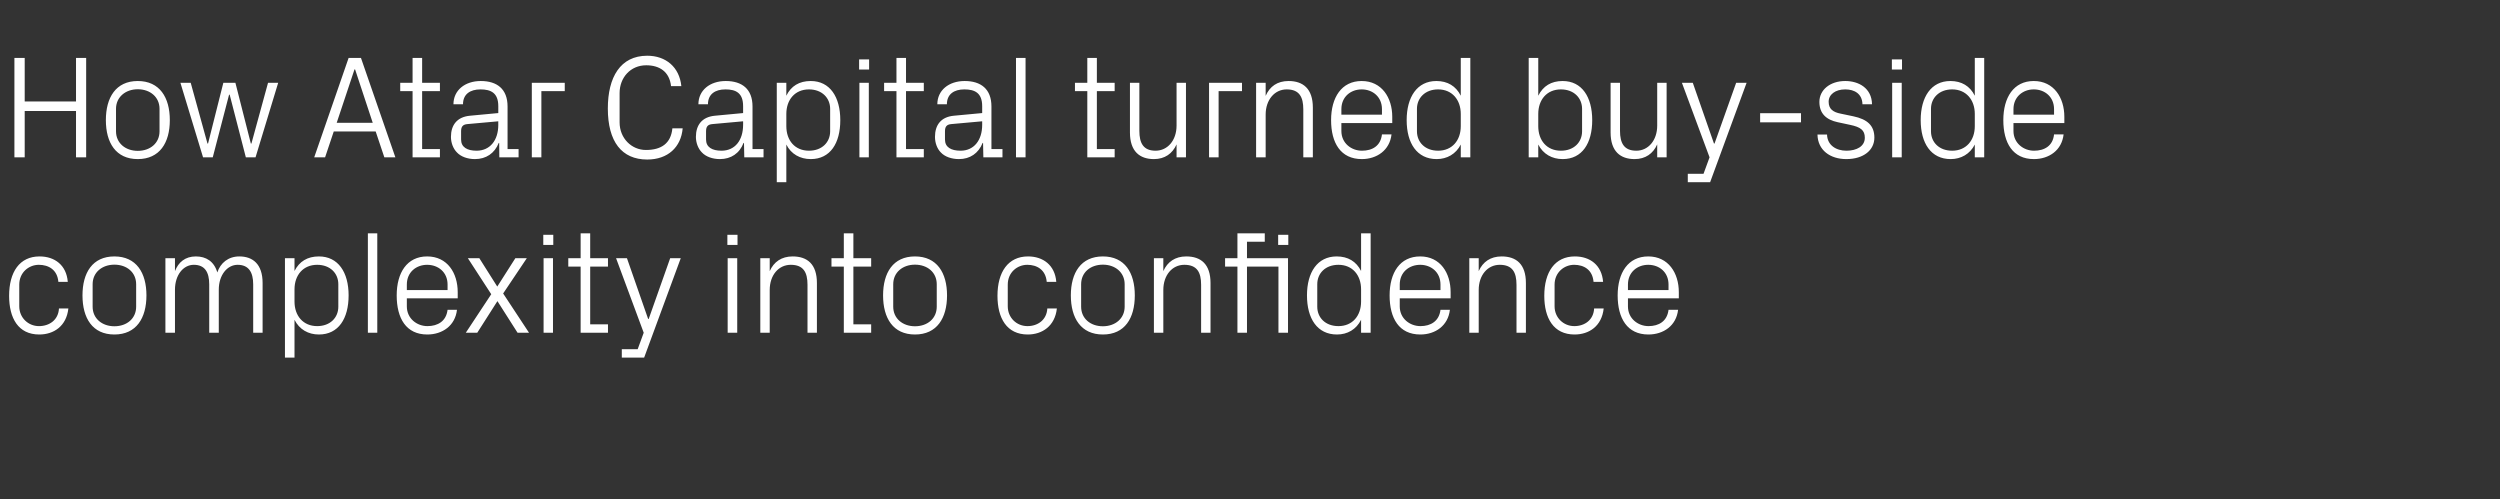
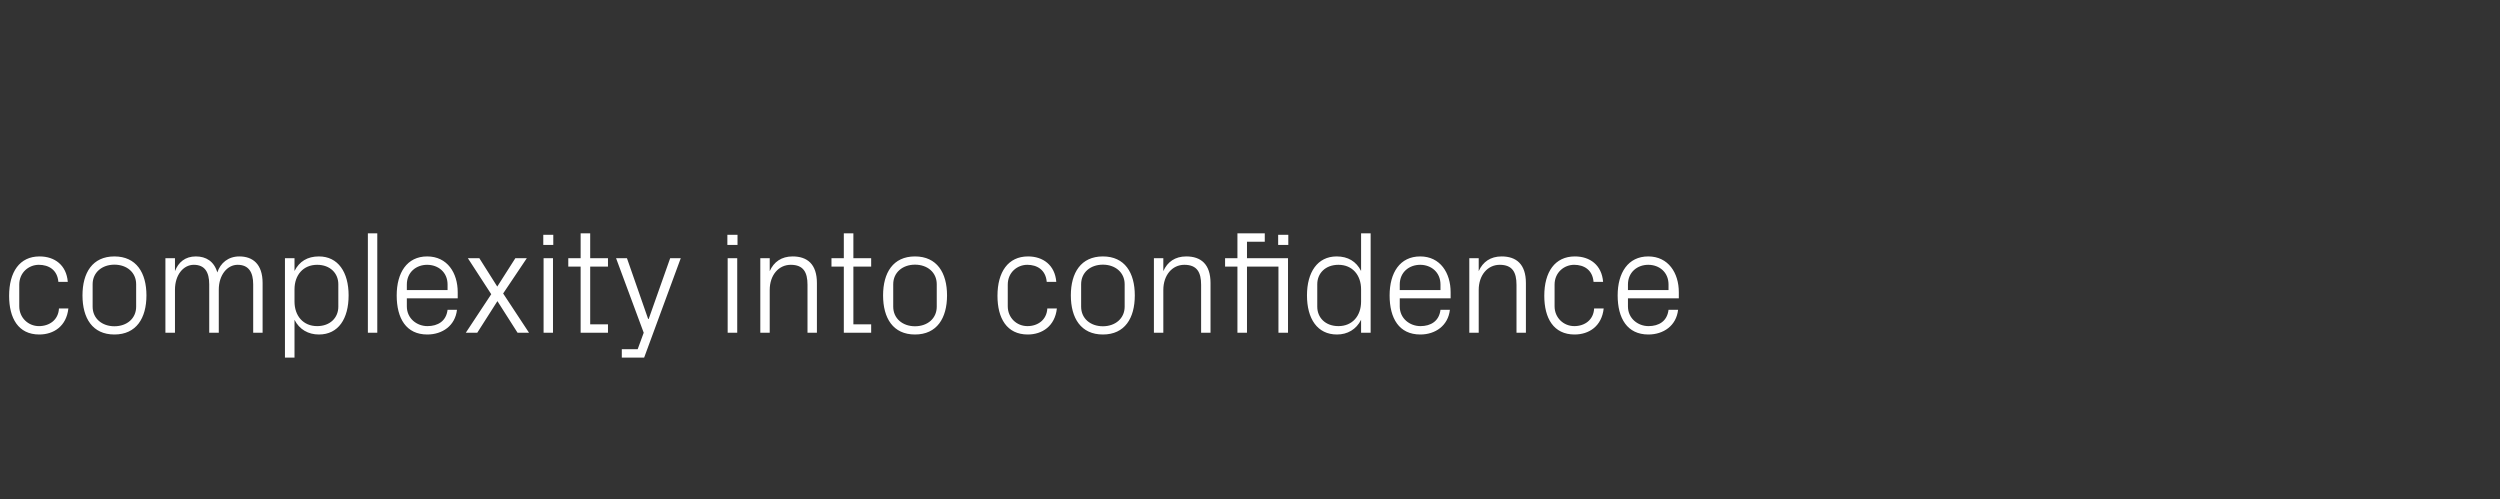
<svg xmlns="http://www.w3.org/2000/svg" version="1.1" width="1700.3px" height="339.4px" viewBox="0 -61 1700.3 339.4" style="top:-61px">
  <rect x="0" y="-61" width="1700.3" height="339.4" fill="#333333" stroke="none" />
  <desc>How Atar Capital turned buy side complexity into confidence</desc>
  <defs />
  <g id="Polygon33893">
    <path d="M 39.7 130.7 C 39 122.5 33.1 119.1 26.4 119.1 C 19.7 119.1 13.1 124.2 13.1 132.6 C 13.1 132.6 13.1 147.3 13.1 147.3 C 13.1 155.1 19.2 160.8 26.5 160.8 C 33.7 160.8 39.7 156.5 40.1 148.8 C 40.1 148.8 46.5 148.8 46.5 148.8 C 45.2 160.8 36.6 166.5 26.7 166.5 C 12.4 166.5 6.2 155.4 6.2 140.2 C 6.2 124 13.3 113.4 26.9 113.4 C 37.2 113.4 45.2 119.3 46.1 130.7 C 46.1 130.7 39.7 130.7 39.7 130.7 Z M 77.8 113.4 C 92.7 113.4 99.6 124.5 99.6 139.9 C 99.6 155.4 92.7 166.5 77.8 166.5 C 62.9 166.5 56.1 155.4 56.1 139.9 C 56.1 124.5 62.9 113.4 77.8 113.4 Z M 92.6 132.3 C 92.6 124.3 86.3 119 77.8 119 C 69.4 119 63 124.3 63 132.3 C 63 132.3 63 147.6 63 147.6 C 63 155.6 69.4 160.9 77.8 160.9 C 86.3 160.9 92.6 155.6 92.6 147.6 C 92.6 147.6 92.6 132.3 92.6 132.3 Z M 112.5 114.6 L 119 114.6 C 119 114.6 118.98 123.45 119 123.4 C 121.3 117.4 125.9 113.4 133.2 113.4 C 140.1 113.4 145.6 116.7 147.8 124.3 C 149.9 117.9 155.2 113.4 162.8 113.4 C 171.8 113.4 178.6 118.5 178.6 131.5 C 178.62 131.5 178.6 165.3 178.6 165.3 L 172.2 165.3 C 172.2 165.3 172.16 132.39 172.2 132.4 C 172.2 124.1 169.1 119.1 161.6 119.1 C 154.6 119.1 148.8 126 148.8 136 C 148.8 135.97 148.8 165.3 148.8 165.3 L 142.3 165.3 C 142.3 165.3 142.34 132.39 142.3 132.4 C 142.3 124.1 139.3 119.1 131.8 119.1 C 124.7 119.1 119 126 119 136 C 118.98 135.97 119 165.3 119 165.3 L 112.5 165.3 L 112.5 114.6 Z M 200.3 144.1 C 200.3 153.8 206.2 160.8 215.7 160.8 C 224.6 160.8 230.1 155 230.1 147.6 C 230.1 147.6 230.1 132.3 230.1 132.3 C 230.1 124.9 224.6 119.1 215.7 119.1 C 206.2 119.1 200.3 126.1 200.3 135.8 C 200.3 135.8 200.3 144.1 200.3 144.1 Z M 193.8 182.2 L 193.8 114.6 L 200.3 114.6 C 200.3 114.6 200.29 123.35 200.3 123.3 C 203.6 116.8 209.1 113.4 216.9 113.4 C 230 113.4 237.1 124.2 237.1 139.9 C 237.1 155.7 230.2 166.5 216.9 166.5 C 209.7 166.5 203.6 163.1 200.3 156.5 C 200.29 156.55 200.3 182.2 200.3 182.2 L 193.8 182.2 Z M 250.2 165.3 L 250.2 97.7 L 256.6 97.7 L 256.6 165.3 L 250.2 165.3 Z M 304.4 132.5 C 304.4 124.1 298 119.1 290.5 119.1 C 283.1 119.1 276.7 124.1 276.7 132.5 C 276.73 132.49 276.7 136.3 276.7 136.3 L 304.4 136.3 C 304.4 136.3 304.36 132.49 304.4 132.5 Z M 310.8 149.7 C 309.6 160.5 300.9 166.5 290.6 166.5 C 276.2 166.5 269.8 155.5 269.8 139.9 C 269.8 124.5 276.8 113.4 290.5 113.4 C 304.3 113.4 311.3 124.7 311.3 137.7 C 311.32 137.66 311.3 141.9 311.3 141.9 L 276.7 141.9 C 276.7 141.9 276.73 147.4 276.7 147.4 C 276.7 155.7 283.6 160.8 290.7 160.8 C 297.8 160.8 303.5 157.4 304.4 149.7 C 304.4 149.7 310.8 149.7 310.8 149.7 Z M 334.1 139.1 L 318.2 114.6 L 326 114.6 L 338.2 133.9 L 350.5 114.6 L 358.3 114.6 L 342.2 138.6 L 359.8 165.3 L 352 165.3 L 338.3 143.8 L 324.6 165.3 L 316.8 165.3 L 334.1 139.1 Z M 369.7 165.3 L 369.7 114.6 L 376.1 114.6 L 376.1 165.3 L 369.7 165.3 Z M 376.3 105.6 L 369.5 105.6 L 369.5 98.7 L 376.3 98.7 L 376.3 105.6 Z M 401.4 159.6 L 413.5 159.6 L 413.5 165.3 L 394.9 165.3 L 394.9 120.3 L 386.5 120.3 L 386.5 114.6 L 394.9 114.6 L 394.9 97.7 L 401.4 97.7 L 401.4 114.6 L 413.5 114.6 L 413.5 120.3 L 401.4 120.3 L 401.4 159.6 Z M 441.2 155.9 L 455.8 114.6 L 463 114.6 L 438.1 182.2 L 422.9 182.2 L 422.9 176.5 L 433.7 176.5 L 437.8 165.3 L 419 114.6 L 426.4 114.6 L 440.8 155.9 L 441.2 155.9 Z M 494.9 165.3 L 494.9 114.6 L 501.4 114.6 L 501.4 165.3 L 494.9 165.3 Z M 501.6 105.6 L 494.7 105.6 L 494.7 98.7 L 501.6 98.7 L 501.6 105.6 Z M 549.2 132.7 C 549.2 124.3 546.5 119.1 537.8 119.1 C 529.5 119.1 523.5 126.2 523.5 136.2 C 523.53 136.17 523.5 165.3 523.5 165.3 L 517.1 165.3 L 517.1 114.6 L 523.5 114.6 C 523.5 114.6 523.53 123.45 523.5 123.4 C 526.3 117.1 531.5 113.4 539.1 113.4 C 549 113.4 555.6 118.6 555.6 131.5 C 555.64 131.5 555.6 165.3 555.6 165.3 L 549.2 165.3 C 549.2 165.3 549.18 132.69 549.2 132.7 Z M 580.4 159.6 L 592.5 159.6 L 592.5 165.3 L 573.9 165.3 L 573.9 120.3 L 565.5 120.3 L 565.5 114.6 L 573.9 114.6 L 573.9 97.7 L 580.4 97.7 L 580.4 114.6 L 592.5 114.6 L 592.5 120.3 L 580.4 120.3 L 580.4 159.6 Z M 622.3 113.4 C 637.2 113.4 644.1 124.5 644.1 139.9 C 644.1 155.4 637.2 166.5 622.3 166.5 C 607.4 166.5 600.6 155.4 600.6 139.9 C 600.6 124.5 607.4 113.4 622.3 113.4 Z M 637.1 132.3 C 637.1 124.3 630.8 119 622.3 119 C 613.9 119 607.5 124.3 607.5 132.3 C 607.5 132.3 607.5 147.6 607.5 147.6 C 607.5 155.6 613.9 160.9 622.3 160.9 C 630.8 160.9 637.1 155.6 637.1 147.6 C 637.1 147.6 637.1 132.3 637.1 132.3 Z M 711.9 130.7 C 711.2 122.5 705.3 119.1 698.7 119.1 C 691.9 119.1 685.4 124.2 685.4 132.6 C 685.4 132.6 685.4 147.3 685.4 147.3 C 685.4 155.1 691.4 160.8 698.8 160.8 C 705.9 160.8 711.9 156.5 712.3 148.8 C 712.3 148.8 718.8 148.8 718.8 148.8 C 717.5 160.8 708.8 166.5 699 166.5 C 684.7 166.5 678.4 155.4 678.4 140.2 C 678.4 124 685.6 113.4 699.2 113.4 C 709.4 113.4 717.5 119.3 718.4 130.7 C 718.4 130.7 711.9 130.7 711.9 130.7 Z M 750.1 113.4 C 765 113.4 771.8 124.5 771.8 139.9 C 771.8 155.4 765 166.5 750.1 166.5 C 735.2 166.5 728.3 155.4 728.3 139.9 C 728.3 124.5 735.2 113.4 750.1 113.4 Z M 764.9 132.3 C 764.9 124.3 758.5 119 750.1 119 C 741.6 119 735.3 124.3 735.3 132.3 C 735.3 132.3 735.3 147.6 735.3 147.6 C 735.3 155.6 741.6 160.9 750.1 160.9 C 758.5 160.9 764.9 155.6 764.9 147.6 C 764.9 147.6 764.9 132.3 764.9 132.3 Z M 816.9 132.7 C 816.9 124.3 814.2 119.1 805.5 119.1 C 797.2 119.1 791.2 126.2 791.2 136.2 C 791.21 136.17 791.2 165.3 791.2 165.3 L 784.8 165.3 L 784.8 114.6 L 791.2 114.6 C 791.2 114.6 791.21 123.45 791.2 123.4 C 794 117.1 799.2 113.4 806.8 113.4 C 816.7 113.4 823.3 118.6 823.3 131.5 C 823.32 131.5 823.3 165.3 823.3 165.3 L 816.9 165.3 C 816.9 165.3 816.86 132.69 816.9 132.7 Z M 869.5 165.3 L 869.5 120.3 L 848.1 120.3 L 848.1 165.3 L 841.6 165.3 L 841.6 120.3 L 833.2 120.3 L 833.2 114.6 L 841.6 114.6 L 841.6 97.7 L 860.2 97.7 L 860.2 103.4 L 848.1 103.4 L 848.1 114.6 L 876 114.6 L 876 165.3 L 869.5 165.3 Z M 876.2 105.6 L 869.3 105.6 L 869.3 98.7 L 876.2 98.7 L 876.2 105.6 Z M 925.7 135.8 C 925.7 126.1 919.8 119.1 910.3 119.1 C 901.4 119.1 895.9 124.9 895.9 132.3 C 895.9 132.3 895.9 147.6 895.9 147.6 C 895.9 155 901.4 160.8 910.3 160.8 C 919.8 160.8 925.7 153.8 925.7 144.1 C 925.7 144.1 925.7 135.8 925.7 135.8 Z M 925.7 165.3 C 925.7 165.3 925.7 156.55 925.7 156.5 C 922.4 163.1 916.4 166.5 909.3 166.5 C 895.9 166.5 888.9 155.7 888.9 139.9 C 888.9 124.2 896 113.4 909.1 113.4 C 916.8 113.4 922.4 116.8 925.7 123.3 C 925.7 123.35 925.7 97.7 925.7 97.7 L 932.2 97.7 L 932.2 165.3 L 925.7 165.3 Z M 979.7 132.5 C 979.7 124.1 973.3 119.1 965.9 119.1 C 958.4 119.1 952 124.1 952 132.5 C 952.04 132.49 952 136.3 952 136.3 L 979.7 136.3 C 979.7 136.3 979.67 132.49 979.7 132.5 Z M 986.1 149.7 C 984.9 160.5 976.2 166.5 966 166.5 C 951.5 166.5 945.1 155.5 945.1 139.9 C 945.1 124.5 952.1 113.4 965.9 113.4 C 979.6 113.4 986.6 124.7 986.6 137.7 C 986.63 137.66 986.6 141.9 986.6 141.9 L 952 141.9 C 952 141.9 952.04 147.4 952 147.4 C 952 155.7 958.9 160.8 966.1 160.8 C 973.1 160.8 978.8 157.4 979.7 149.7 C 979.7 149.7 986.1 149.7 986.1 149.7 Z M 1031.4 132.7 C 1031.4 124.3 1028.7 119.1 1020 119.1 C 1011.7 119.1 1005.7 126.2 1005.7 136.2 C 1005.71 136.17 1005.7 165.3 1005.7 165.3 L 999.3 165.3 L 999.3 114.6 L 1005.7 114.6 C 1005.7 114.6 1005.71 123.45 1005.7 123.4 C 1008.5 117.1 1013.7 113.4 1021.3 113.4 C 1031.2 113.4 1037.8 118.6 1037.8 131.5 C 1037.82 131.5 1037.8 165.3 1037.8 165.3 L 1031.4 165.3 C 1031.4 165.3 1031.36 132.69 1031.4 132.7 Z M 1083.8 130.7 C 1083.1 122.5 1077.3 119.1 1070.6 119.1 C 1063.9 119.1 1057.3 124.2 1057.3 132.6 C 1057.3 132.6 1057.3 147.3 1057.3 147.3 C 1057.3 155.1 1063.4 160.8 1070.7 160.8 C 1077.9 160.8 1083.8 156.5 1084.2 148.8 C 1084.2 148.8 1090.7 148.8 1090.7 148.8 C 1089.4 160.8 1080.8 166.5 1070.9 166.5 C 1056.6 166.5 1050.3 155.4 1050.3 140.2 C 1050.3 124 1057.5 113.4 1071.1 113.4 C 1081.4 113.4 1089.4 119.3 1090.3 130.7 C 1090.3 130.7 1083.8 130.7 1083.8 130.7 Z M 1134.8 132.5 C 1134.8 124.1 1128.5 119.1 1121 119.1 C 1113.6 119.1 1107.2 124.1 1107.2 132.5 C 1107.2 132.49 1107.2 136.3 1107.2 136.3 L 1134.8 136.3 C 1134.8 136.3 1134.83 132.49 1134.8 132.5 Z M 1141.3 149.7 C 1140.1 160.5 1131.4 166.5 1121.1 166.5 C 1106.7 166.5 1100.2 155.5 1100.2 139.9 C 1100.2 124.5 1107.3 113.4 1121 113.4 C 1134.7 113.4 1141.8 124.7 1141.8 137.7 C 1141.79 137.66 1141.8 141.9 1141.8 141.9 L 1107.2 141.9 C 1107.2 141.9 1107.2 147.4 1107.2 147.4 C 1107.2 155.7 1114.1 160.8 1121.2 160.8 C 1128.3 160.8 1133.9 157.4 1134.8 149.7 C 1134.8 149.7 1141.3 149.7 1141.3 149.7 Z " stroke="none" fill="#fff" />
  </g>
  <g id="Polygon33892">
-     <path d="M 51.7 14.5 L 16.8 14.5 L 16.8 46 L 9.8 46 L 9.8 -21.6 L 16.8 -21.6 L 16.8 8 L 51.7 8 L 51.7 -21.6 L 58.6 -21.6 L 58.6 46 L 51.7 46 L 51.7 14.5 Z M 93.7 -5.9 C 108.6 -5.9 115.5 5.3 115.5 20.7 C 115.5 36.1 108.6 47.2 93.7 47.2 C 78.8 47.2 72 36.1 72 20.7 C 72 5.3 78.8 -5.9 93.7 -5.9 Z M 108.5 13 C 108.5 5.1 102.2 -0.3 93.7 -0.3 C 85.3 -0.3 78.9 5.1 78.9 13 C 78.9 13 78.9 28.3 78.9 28.3 C 78.9 36.3 85.3 41.6 93.7 41.6 C 102.2 41.6 108.5 36.3 108.5 28.3 C 108.5 28.3 108.5 13 108.5 13 Z M 141.5 36.6 L 151.9 -4.7 L 160.1 -4.7 L 170.6 36.6 L 171 36.6 L 182.3 -4.7 L 189.2 -4.7 L 173.8 46 L 167.2 46 L 156.2 3.4 L 155.8 3.4 L 144.7 46 L 138.1 46 L 122.7 -4.7 L 129.7 -4.7 L 141.1 36.6 L 141.5 36.6 Z M 255.5 28.4 L 227 28.4 L 221.1 46 L 213.7 46 L 237.1 -21.6 L 245.5 -21.6 L 268.9 46 L 261.4 46 L 255.5 28.4 Z M 241.1 -13.8 L 229 22.5 L 253.5 22.5 L 241.5 -13.8 L 241.1 -13.8 Z M 287.1 40.4 L 299.2 40.4 L 299.2 46 L 280.6 46 L 280.6 1 L 272.2 1 L 272.2 -4.7 L 280.6 -4.7 L 280.6 -21.6 L 287.1 -21.6 L 287.1 -4.7 L 299.2 -4.7 L 299.2 1 L 287.1 1 L 287.1 40.4 Z M 338.9 11.2 C 338.9 2.3 334 -0.2 326.8 -0.2 C 319.7 -0.2 314.9 3.1 314.9 9.9 C 314.9 9.9 308.4 9.9 308.4 9.9 C 308.4 0.5 316.1 -5.9 327 -5.9 C 338 -5.9 345.2 -0.5 345.2 11.4 C 345.22 11.43 345.2 40.4 345.2 40.4 L 352.7 40.4 L 352.7 46 L 339.6 46 L 339.5 36.2 C 339.5 36.2 339.15 36.18 339.2 36.2 C 336.4 43.3 330.6 47.2 323 47.2 C 318.1 47.2 313.5 45.6 310.8 42.7 C 308.2 40.1 306.7 36.1 306.7 32.1 C 306.7 24.1 310.8 18.5 319.7 17.7 C 319.67 17.69 338.9 15.9 338.9 15.9 C 338.9 15.9 338.85 11.23 338.9 11.2 Z M 317.8 23.4 C 314.7 23.7 313.6 25.2 313.6 28.3 C 313.6 28.3 313.6 33.9 313.6 33.9 C 313.6 39.1 317.7 41.5 324.1 41.5 C 333.3 41.5 338.9 34.4 338.9 23.9 C 338.85 23.95 338.9 21.5 338.9 21.5 C 338.9 21.5 317.78 23.35 317.8 23.4 Z M 361.7 -4.7 L 384.1 -4.7 L 384.1 1 L 368.2 1 L 368.2 46 L 361.7 46 L 361.7 -4.7 Z M 413.4 12.8 C 413.4 -8.5 421.9 -23.1 440.2 -23.1 C 452.8 -23.1 462.1 -15.4 463.4 -2.4 C 463.4 -2.4 456.4 -2.4 456.4 -2.4 C 455.3 -12.3 448.5 -16.6 439.5 -16.6 C 428.8 -16.6 421.4 -8.2 421.4 2.3 C 421.4 2.3 421.4 22.2 421.4 22.2 C 421.4 33.1 429.6 41 439.3 41 C 449.7 41 456.3 36.6 457.3 26.3 C 457.3 26.3 464.3 26.3 464.3 26.3 C 463.2 39.1 454.2 47.5 440.2 47.5 C 422.8 47.5 413.4 35.3 413.4 12.8 Z M 505.4 11.2 C 505.4 2.3 500.6 -0.2 493.4 -0.2 C 486.3 -0.2 481.5 3.1 481.5 9.9 C 481.5 9.9 475 9.9 475 9.9 C 475 0.5 482.7 -5.9 493.6 -5.9 C 504.6 -5.9 511.8 -0.5 511.8 11.4 C 511.81 11.43 511.8 40.4 511.8 40.4 L 519.3 40.4 L 519.3 46 L 506.2 46 L 506 36.2 C 506 36.2 505.74 36.18 505.7 36.2 C 503 43.3 497.2 47.2 489.6 47.2 C 484.7 47.2 480.1 45.6 477.4 42.7 C 474.8 40.1 473.3 36.1 473.3 32.1 C 473.3 24.1 477.4 18.5 486.3 17.7 C 486.26 17.69 505.4 15.9 505.4 15.9 C 505.4 15.9 505.45 11.23 505.4 11.2 Z M 484.4 23.4 C 481.3 23.7 480.2 25.2 480.2 28.3 C 480.2 28.3 480.2 33.9 480.2 33.9 C 480.2 39.1 484.3 41.5 490.7 41.5 C 499.9 41.5 505.4 34.4 505.4 23.9 C 505.45 23.95 505.4 21.5 505.4 21.5 C 505.4 21.5 484.37 23.35 484.4 23.4 Z M 534.8 24.8 C 534.8 34.5 540.6 41.5 550.2 41.5 C 559.1 41.5 564.6 35.7 564.6 28.3 C 564.6 28.3 564.6 13 564.6 13 C 564.6 5.7 559.1 -0.2 550.2 -0.2 C 540.6 -0.2 534.8 6.9 534.8 16.5 C 534.8 16.5 534.8 24.8 534.8 24.8 Z M 528.3 62.9 L 528.3 -4.7 L 534.8 -4.7 C 534.8 -4.7 534.77 4.07 534.8 4.1 C 538 -2.5 543.6 -5.9 551.4 -5.9 C 564.5 -5.9 571.5 5 571.5 20.7 C 571.5 36.4 564.7 47.2 551.4 47.2 C 544.2 47.2 538 43.8 534.8 37.3 C 534.77 37.27 534.8 62.9 534.8 62.9 L 528.3 62.9 Z M 584.5 46 L 584.5 -4.7 L 590.9 -4.7 L 590.9 46 L 584.5 46 Z M 591.1 -13.7 L 584.3 -13.7 L 584.3 -20.6 L 591.1 -20.6 L 591.1 -13.7 Z M 616.2 40.4 L 628.3 40.4 L 628.3 46 L 609.7 46 L 609.7 1 L 601.3 1 L 601.3 -4.7 L 609.7 -4.7 L 609.7 -21.6 L 616.2 -21.6 L 616.2 -4.7 L 628.3 -4.7 L 628.3 1 L 616.2 1 L 616.2 40.4 Z M 668 11.2 C 668 2.3 663.1 -0.2 655.9 -0.2 C 648.8 -0.2 644 3.1 644 9.9 C 644 9.9 637.5 9.9 637.5 9.9 C 637.5 0.5 645.2 -5.9 656.1 -5.9 C 667.1 -5.9 674.3 -0.5 674.3 11.4 C 674.32 11.43 674.3 40.4 674.3 40.4 L 681.8 40.4 L 681.8 46 L 668.8 46 L 668.6 36.2 C 668.6 36.2 668.26 36.18 668.3 36.2 C 665.5 43.3 659.7 47.2 652.2 47.2 C 647.2 47.2 642.6 45.6 639.9 42.7 C 637.3 40.1 635.9 36.1 635.9 32.1 C 635.9 24.1 639.9 18.5 648.8 17.7 C 648.78 17.69 668 15.9 668 15.9 C 668 15.9 667.96 11.23 668 11.2 Z M 646.9 23.4 C 643.8 23.7 642.7 25.2 642.7 28.3 C 642.7 28.3 642.7 33.9 642.7 33.9 C 642.7 39.1 646.8 41.5 653.3 41.5 C 662.4 41.5 668 34.4 668 23.9 C 667.96 23.95 668 21.5 668 21.5 C 668 21.5 646.89 23.35 646.9 23.4 Z M 691 46 L 691 -21.6 L 697.5 -21.6 L 697.5 46 L 691 46 Z M 746 40.4 L 758.1 40.4 L 758.1 46 L 739.5 46 L 739.5 1 L 731.1 1 L 731.1 -4.7 L 739.5 -4.7 L 739.5 -21.6 L 746 -21.6 L 746 -4.7 L 758.1 -4.7 L 758.1 1 L 746 1 L 746 40.4 Z M 774.9 28 C 774.9 36.3 777.6 41.5 785.9 41.5 C 794.1 41.5 800.2 34.5 800.2 24.4 C 800.16 24.45 800.2 -4.7 800.2 -4.7 L 806.6 -4.7 L 806.6 46 L 800.2 46 C 800.2 46 800.16 37.17 800.2 37.2 C 797.4 43.5 792.2 47.2 784.8 47.2 C 775.2 47.2 768.5 42 768.5 29.1 C 768.45 29.12 768.5 -4.7 768.5 -4.7 L 774.9 -4.7 C 774.9 -4.7 774.91 28.02 774.9 28 Z M 822.3 -4.7 L 844.7 -4.7 L 844.7 1 L 828.8 1 L 828.8 46 L 822.3 46 L 822.3 -4.7 Z M 886.4 13.4 C 886.4 5.1 883.8 -0.2 875.1 -0.2 C 866.8 -0.2 860.8 7 860.8 16.9 C 860.79 16.89 860.8 46 860.8 46 L 854.3 46 L 854.3 -4.7 L 860.8 -4.7 C 860.8 -4.7 860.79 4.17 860.8 4.2 C 863.6 -2.2 868.7 -5.9 876.4 -5.9 C 886.2 -5.9 892.9 -0.7 892.9 12.2 C 892.9 12.22 892.9 46 892.9 46 L 886.4 46 C 886.4 46 886.44 13.41 886.4 13.4 Z M 939.9 13.2 C 939.9 4.9 933.6 -0.2 926.1 -0.2 C 918.6 -0.2 912.3 4.9 912.3 13.2 C 912.28 13.21 912.3 17 912.3 17 L 939.9 17 C 939.9 17 939.92 13.21 939.9 13.2 Z M 946.4 30.4 C 945.2 41.2 936.4 47.2 926.2 47.2 C 911.8 47.2 905.3 36.2 905.3 20.7 C 905.3 5.3 912.4 -5.9 926.1 -5.9 C 939.8 -5.9 946.9 5.5 946.9 18.4 C 946.87 18.38 946.9 22.7 946.9 22.7 L 912.3 22.7 C 912.3 22.7 912.28 28.12 912.3 28.1 C 912.3 36.4 919.1 41.5 926.3 41.5 C 933.4 41.5 939 38.2 939.9 30.4 C 939.9 30.4 946.4 30.4 946.4 30.4 Z M 993.5 16.5 C 993.5 6.9 987.6 -0.2 978.1 -0.2 C 969.2 -0.2 963.7 5.7 963.7 13 C 963.7 13 963.7 28.3 963.7 28.3 C 963.7 35.7 969.2 41.5 978.1 41.5 C 987.6 41.5 993.5 34.5 993.5 24.8 C 993.5 24.8 993.5 16.5 993.5 16.5 Z M 993.5 46 C 993.5 46 993.49 37.27 993.5 37.3 C 990.2 43.8 984.1 47.2 977.1 47.2 C 963.7 47.2 956.7 36.4 956.7 20.7 C 956.7 5 963.8 -5.9 976.9 -5.9 C 984.5 -5.9 990.2 -2.5 993.5 4.1 C 993.49 4.07 993.5 -21.6 993.5 -21.6 L 1000 -21.6 L 1000 46 L 993.5 46 Z M 1046.2 24.8 C 1046.2 34.5 1052 41.5 1061.6 41.5 C 1070.5 41.5 1076 35.7 1076 28.3 C 1076 28.3 1076 13 1076 13 C 1076 5.7 1070.5 -0.2 1061.6 -0.2 C 1052 -0.2 1046.2 6.9 1046.2 16.5 C 1046.2 16.5 1046.2 24.8 1046.2 24.8 Z M 1039.7 46 L 1039.7 -21.6 L 1046.2 -21.6 C 1046.2 -21.6 1046.17 4.07 1046.2 4.1 C 1049.5 -2.5 1055 -5.9 1062.8 -5.9 C 1075.9 -5.9 1082.9 5 1082.9 20.7 C 1082.9 36.4 1076.1 47.2 1062.8 47.2 C 1055.6 47.2 1049.5 43.8 1046.2 37.3 C 1046.17 37.27 1046.2 46 1046.2 46 L 1039.7 46 Z M 1101.8 28 C 1101.8 36.3 1104.5 41.5 1112.9 41.5 C 1121 41.5 1127.1 34.5 1127.1 24.4 C 1127.08 24.45 1127.1 -4.7 1127.1 -4.7 L 1133.5 -4.7 L 1133.5 46 L 1127.1 46 C 1127.1 46 1127.08 37.17 1127.1 37.2 C 1124.3 43.5 1119.1 47.2 1111.7 47.2 C 1102.1 47.2 1095.4 42 1095.4 29.1 C 1095.37 29.12 1095.4 -4.7 1095.4 -4.7 L 1101.8 -4.7 C 1101.8 -4.7 1101.83 28.02 1101.8 28 Z M 1166.1 36.6 L 1180.8 -4.7 L 1187.9 -4.7 L 1163.1 62.9 L 1147.9 62.9 L 1147.9 57.2 L 1158.6 57.2 L 1162.7 46 L 1143.9 -4.7 L 1151.3 -4.7 L 1165.7 36.6 L 1166.1 36.6 Z M 1197.1 16 L 1224.9 16 L 1224.9 22.2 L 1197.1 22.2 L 1197.1 16 Z M 1260.5 18.1 C 1270 20.1 1274.8 24.4 1274.8 32.6 C 1274.8 41 1267.6 47.2 1255.7 47.2 C 1244.8 47.2 1236.3 41.2 1236.1 30.5 C 1236.1 30.5 1242.6 30.5 1242.6 30.5 C 1242.8 37.8 1248.8 41.5 1255.8 41.5 C 1262.8 41.5 1268.3 38.5 1268.3 32.7 C 1268.3 27.6 1265.5 25.4 1258.2 23.9 C 1258.2 23.9 1249.8 22.1 1249.8 22.1 C 1242.3 20.5 1237.4 16.4 1237.4 8.3 C 1237.4 0.2 1244.6 -5.9 1255 -5.9 C 1264.1 -5.9 1273 -1.1 1273.2 9.9 C 1273.2 9.9 1266.7 9.9 1266.7 9.9 C 1266.5 2.8 1261.3 -0.2 1255 -0.2 C 1248.2 -0.2 1243.7 3.3 1243.7 8.2 C 1243.7 13.2 1246.8 15.3 1251.9 16.3 C 1251.9 16.3 1260.5 18.1 1260.5 18.1 Z M 1286.9 46 L 1286.9 -4.7 L 1293.4 -4.7 L 1293.4 46 L 1286.9 46 Z M 1293.6 -13.7 L 1286.7 -13.7 L 1286.7 -20.6 L 1293.6 -20.6 L 1293.6 -13.7 Z M 1343.1 16.5 C 1343.1 6.9 1337.2 -0.2 1327.7 -0.2 C 1318.8 -0.2 1313.3 5.7 1313.3 13 C 1313.3 13 1313.3 28.3 1313.3 28.3 C 1313.3 35.7 1318.8 41.5 1327.7 41.5 C 1337.2 41.5 1343.1 34.5 1343.1 24.8 C 1343.1 24.8 1343.1 16.5 1343.1 16.5 Z M 1343.1 46 C 1343.1 46 1343.07 37.27 1343.1 37.3 C 1339.8 43.8 1333.7 47.2 1326.7 47.2 C 1313.3 47.2 1306.3 36.4 1306.3 20.7 C 1306.3 5 1313.4 -5.9 1326.5 -5.9 C 1334.1 -5.9 1339.8 -2.5 1343.1 4.1 C 1343.07 4.07 1343.1 -21.6 1343.1 -21.6 L 1349.5 -21.6 L 1349.5 46 L 1343.1 46 Z M 1397 13.2 C 1397 4.9 1390.7 -0.2 1383.2 -0.2 C 1375.8 -0.2 1369.4 4.9 1369.4 13.2 C 1369.41 13.21 1369.4 17 1369.4 17 L 1397 17 C 1397 17 1397.05 13.21 1397 13.2 Z M 1403.5 30.4 C 1402.3 41.2 1393.6 47.2 1383.3 47.2 C 1368.9 47.2 1362.5 36.2 1362.5 20.7 C 1362.5 5.3 1369.5 -5.9 1383.2 -5.9 C 1396.9 -5.9 1404 5.5 1404 18.4 C 1404.01 18.38 1404 22.7 1404 22.7 L 1369.4 22.7 C 1369.4 22.7 1369.41 28.12 1369.4 28.1 C 1369.4 36.4 1376.3 41.5 1383.4 41.5 C 1390.5 41.5 1396.2 38.2 1397 30.4 C 1397 30.4 1403.5 30.4 1403.5 30.4 Z " stroke="none" fill="#fff" />
-   </g>
+     </g>
</svg>